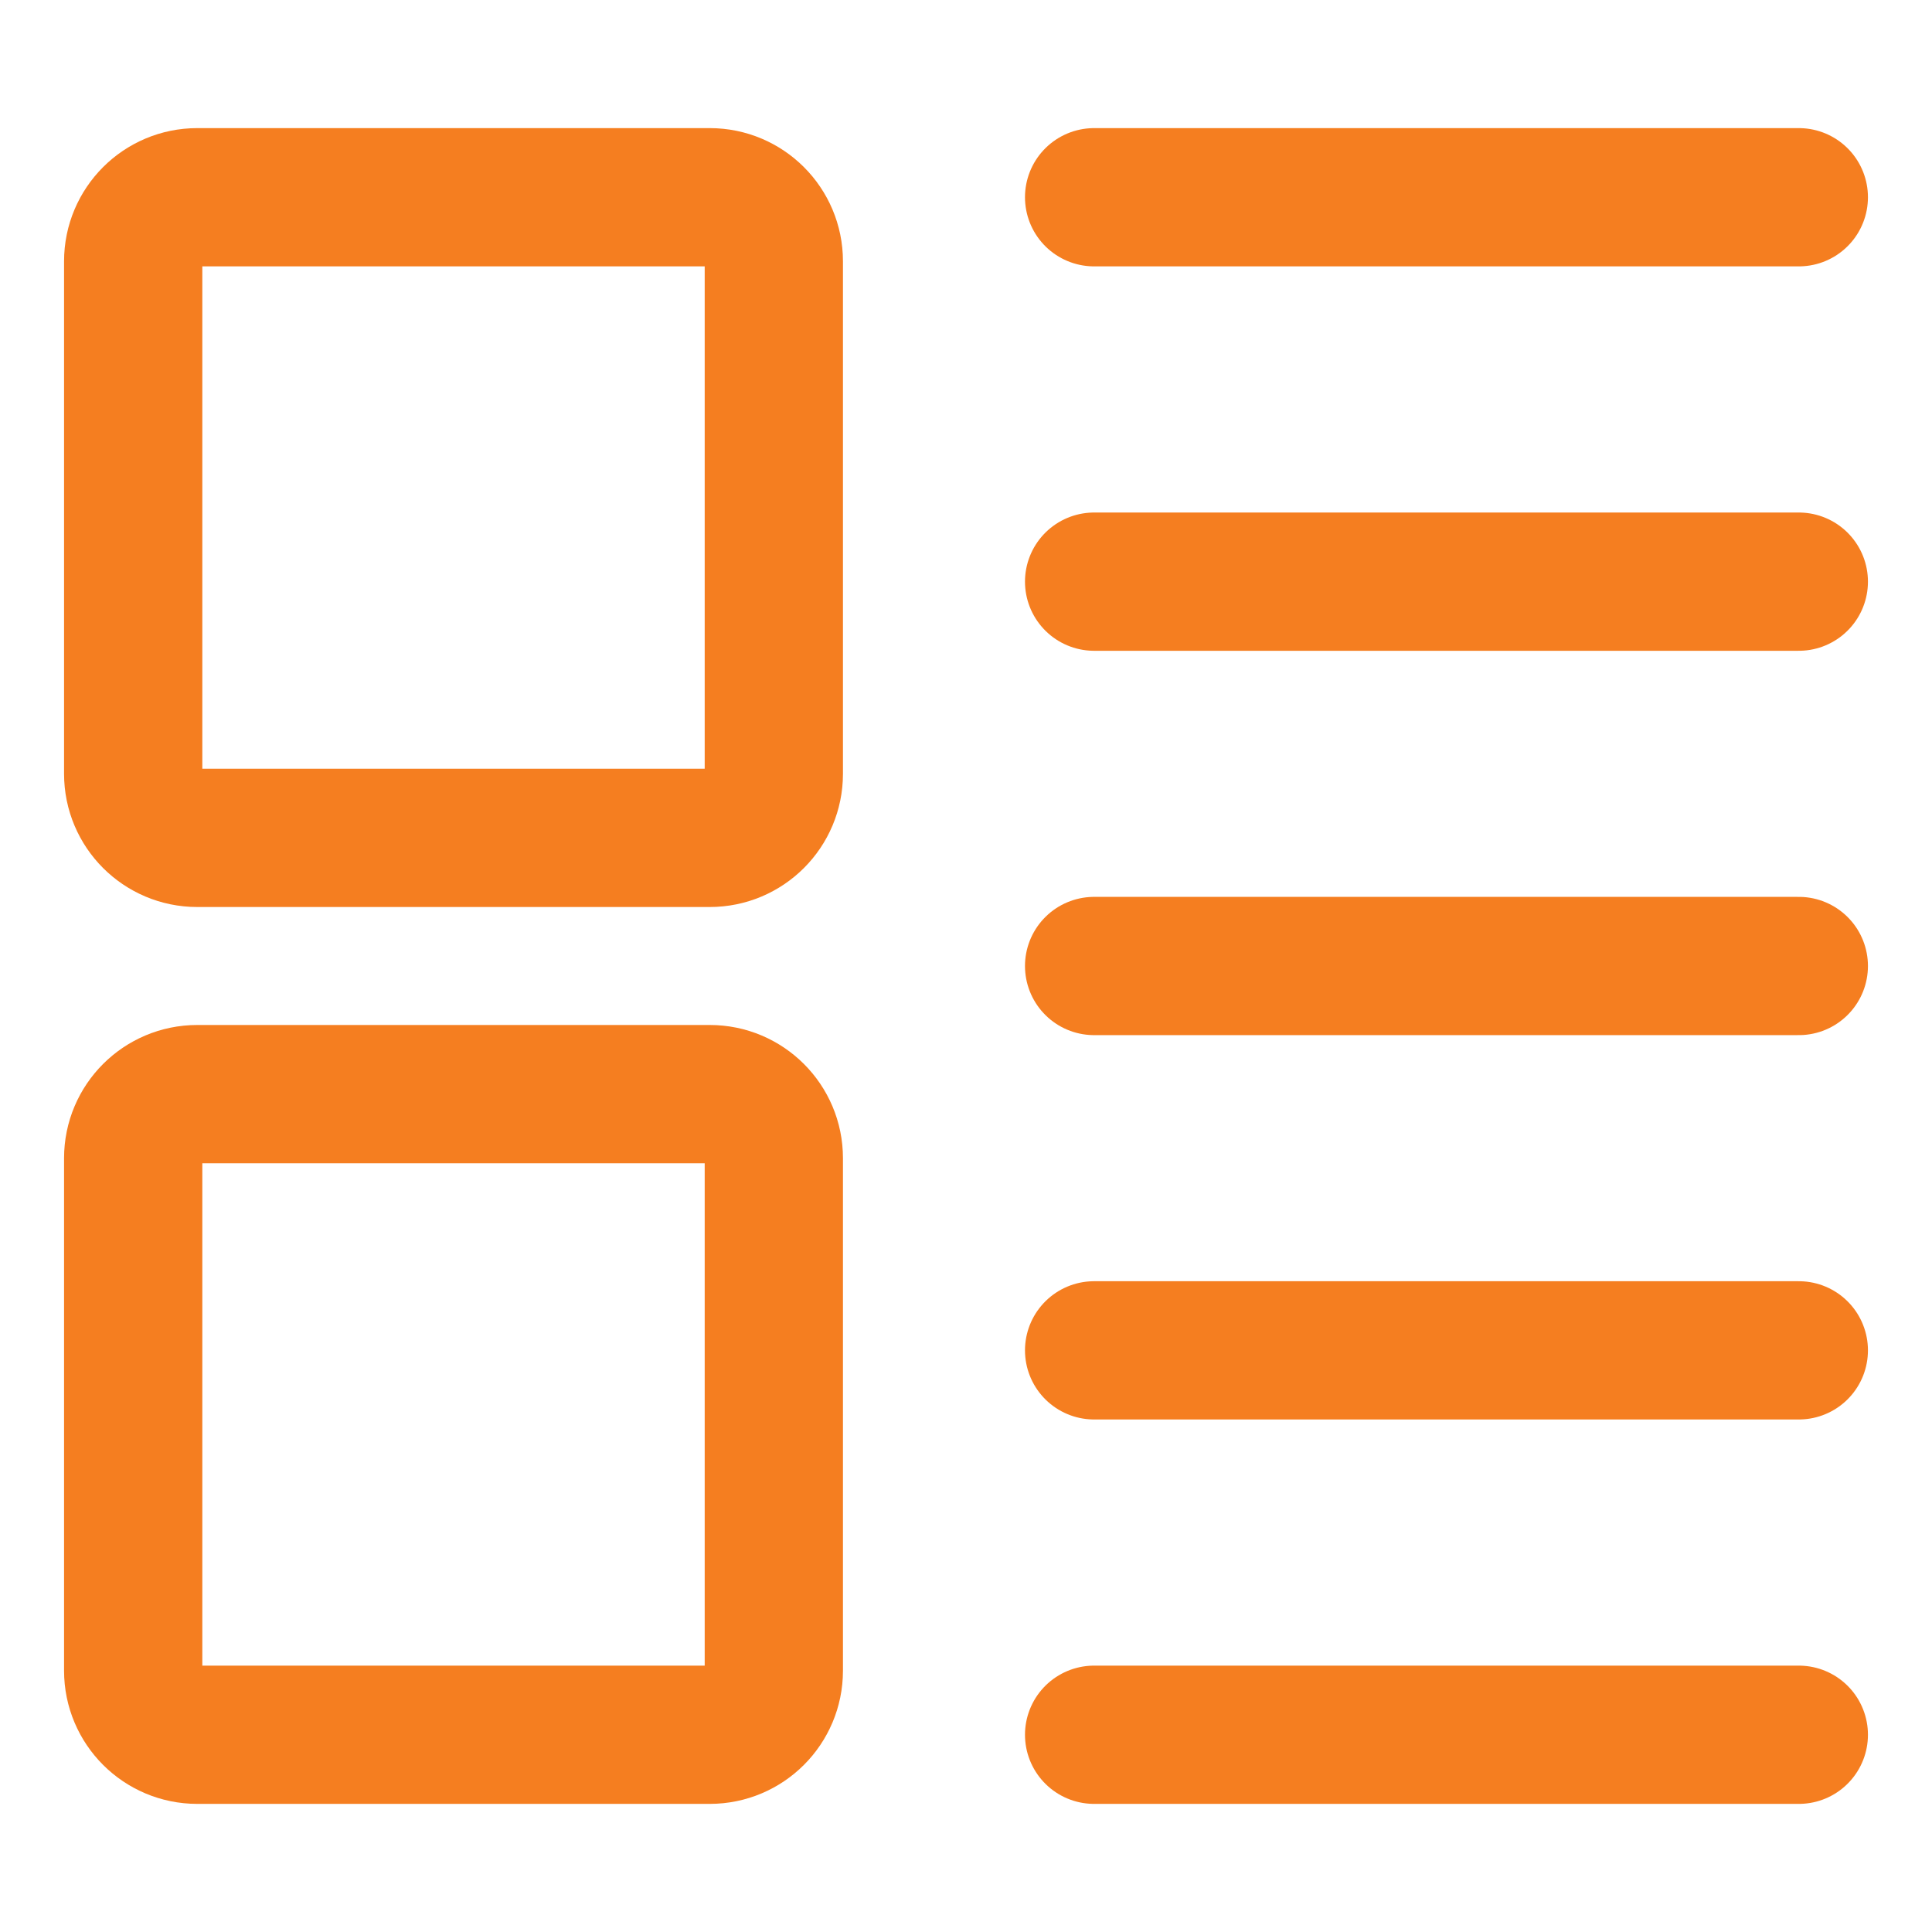
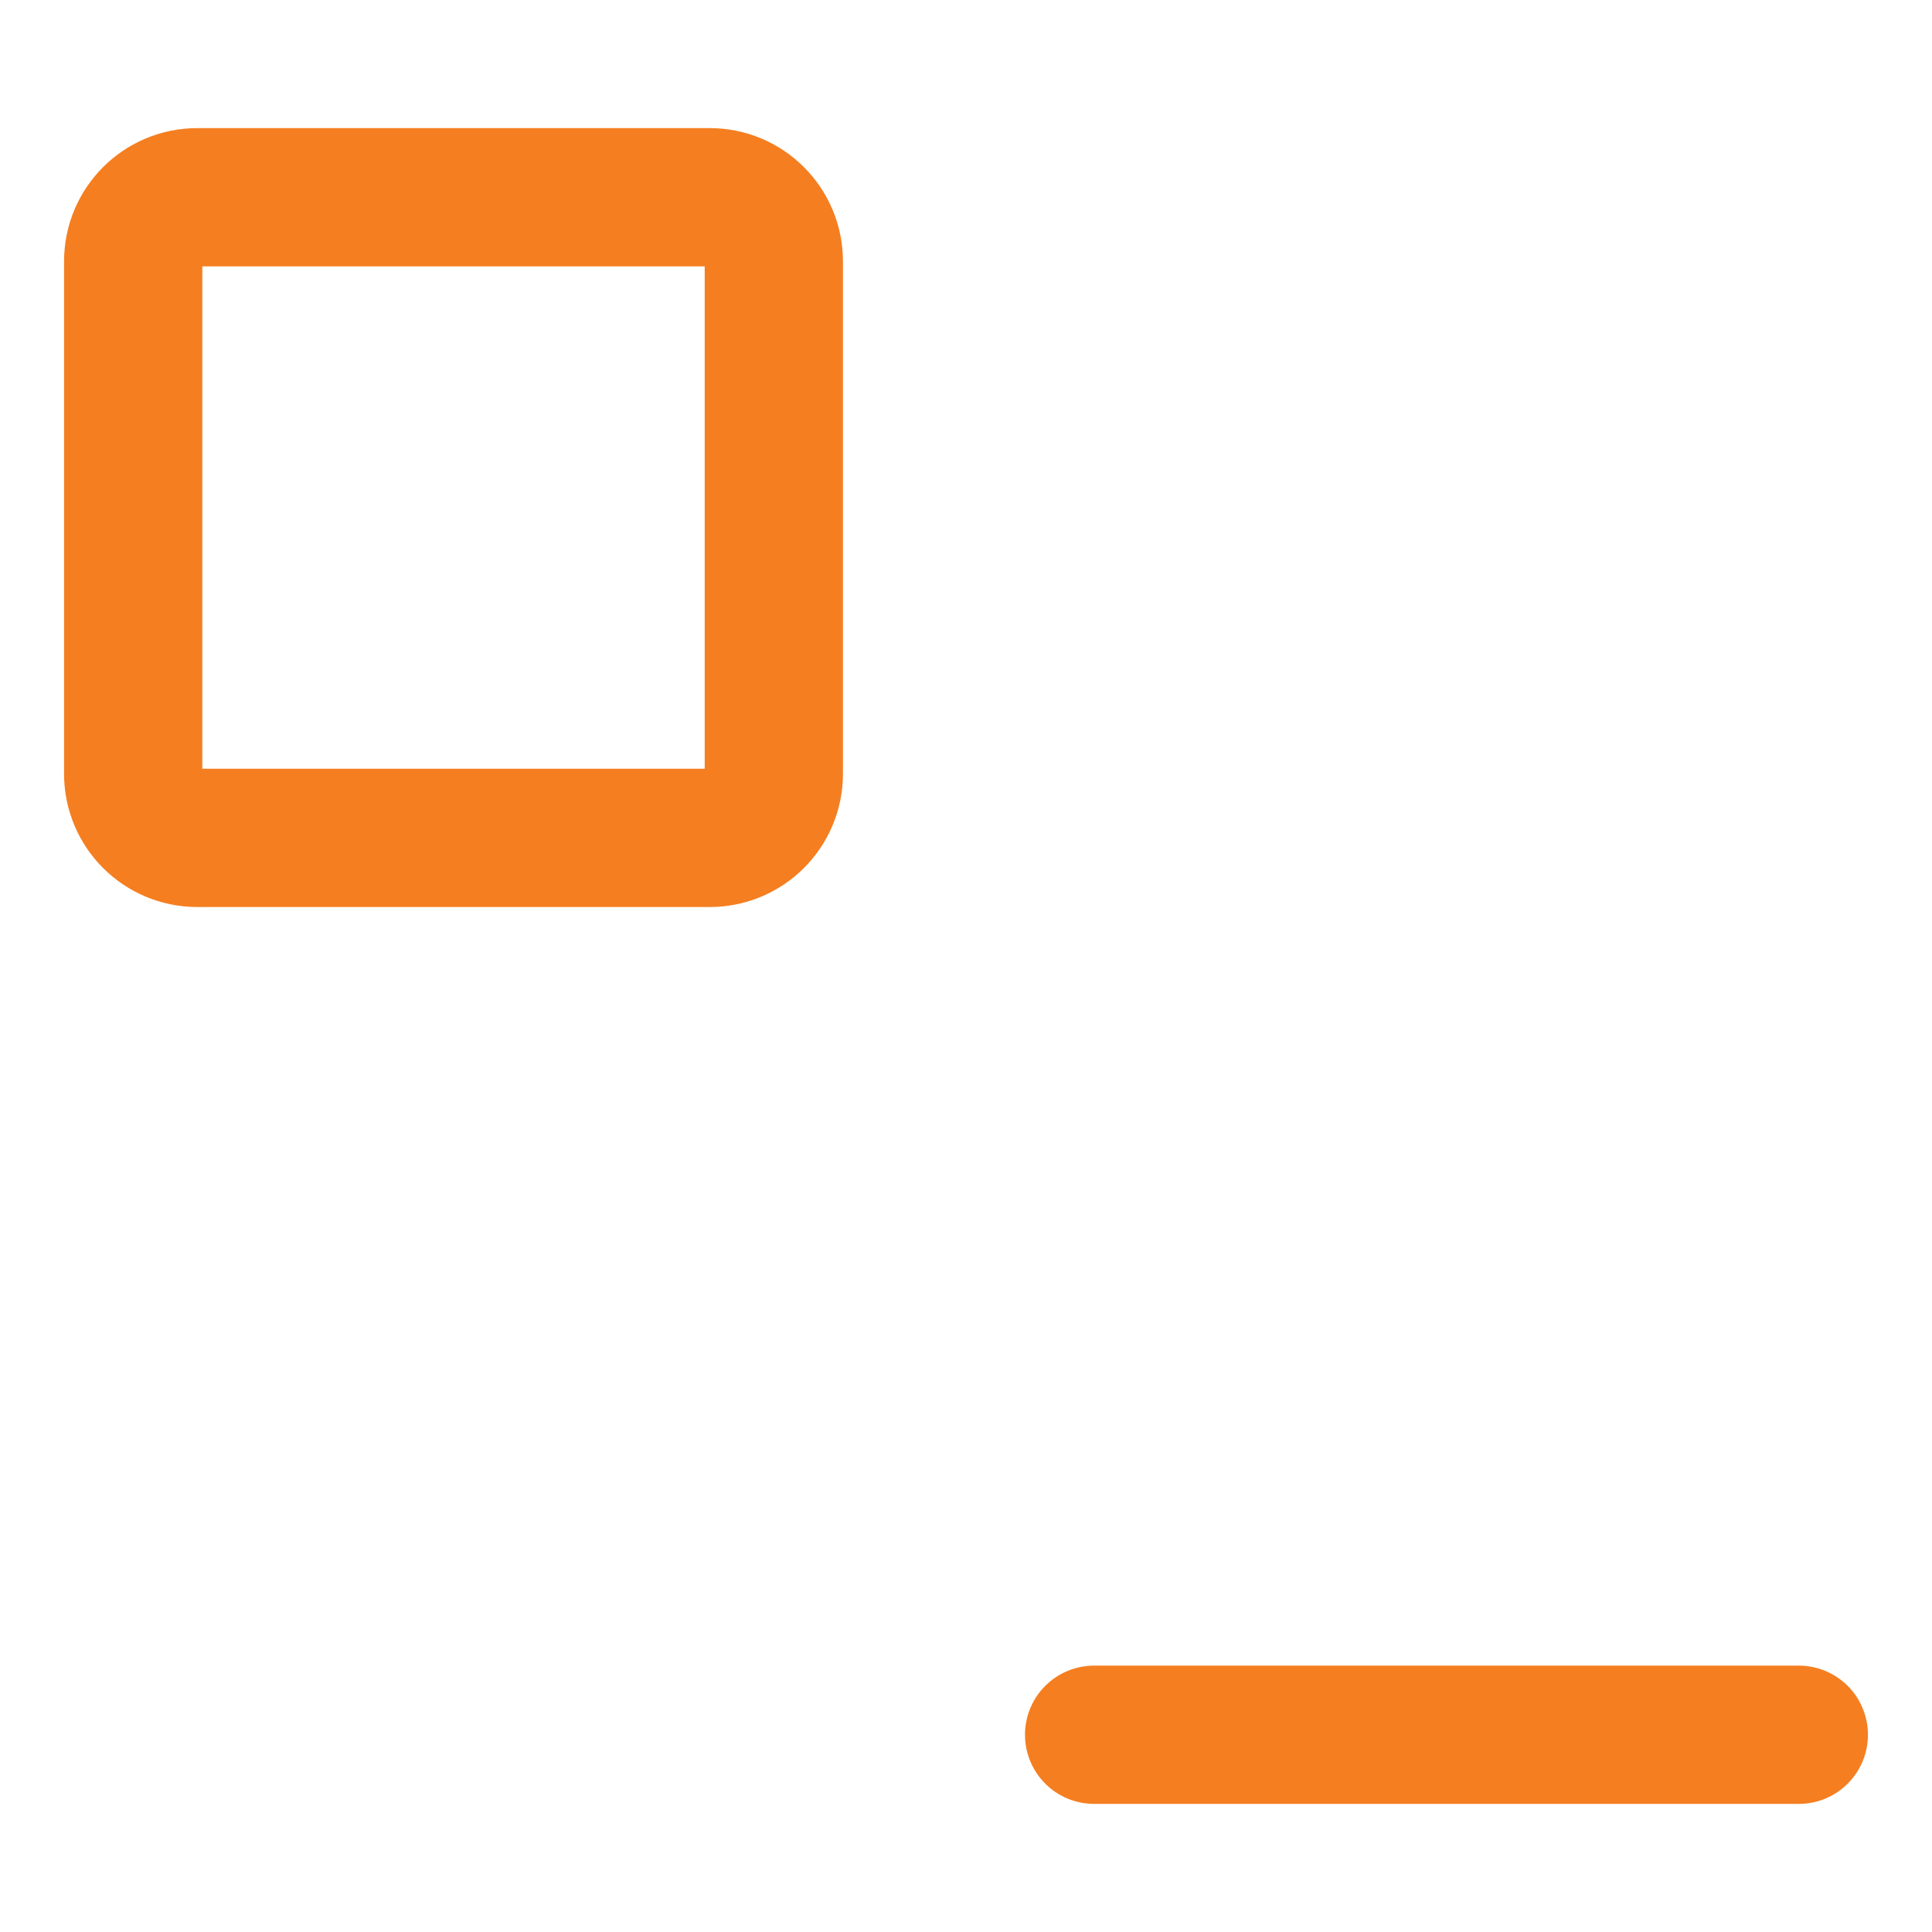
<svg xmlns="http://www.w3.org/2000/svg" fill="none" viewBox="-1.145 -1.145 32 32" id="Insert-Side--Streamline-Core" height="32" width="32">
  <desc>
    Insert Side Streamline Icon: https://streamlinehq.com
  </desc>
  <g id="insert-side--points-bullet-align-paragraph-formatting-bullets-text">
-     <path id="Vector" stroke="#f57e20" stroke-linecap="round" stroke-linejoin="round" d="M28.649 2.122H16.977" stroke-width="2.29" />
-     <path id="Vector_2" stroke="#f57e20" stroke-linecap="round" stroke-linejoin="round" d="M28.649 8.489H16.977" stroke-width="2.29" />
-     <path id="Vector_3" stroke="#f57e20" stroke-linecap="round" stroke-linejoin="round" d="M28.649 14.855H16.977" stroke-width="2.29" />
    <path id="Vector_4" stroke="#f57e20" stroke-linecap="round" stroke-linejoin="round" d="M28.649 27.588H16.977" stroke-width="2.29" />
-     <path id="Vector_5" stroke="#f57e20" stroke-linecap="round" stroke-linejoin="round" d="M28.649 21.221H16.977" stroke-width="2.29" />
    <path id="Vector_6" stroke="#f57e20" stroke-linecap="round" stroke-linejoin="round" d="m1.061 3.183 0 8.489c0 0.586 0.475 1.061 1.061 1.061h8.489c0.586 0 1.061 -0.475 1.061 -1.061v-8.489c0 -0.586 -0.475 -1.061 -1.061 -1.061H2.122c-0.586 0 -1.061 0.475 -1.061 1.061Z" stroke-width="2.29" />
-     <path id="Vector_7" stroke="#f57e20" stroke-linecap="round" stroke-linejoin="round" d="m1.061 18.038 0 8.489c0 0.586 0.475 1.061 1.061 1.061h8.489c0.586 0 1.061 -0.475 1.061 -1.061v-8.489c0 -0.586 -0.475 -1.061 -1.061 -1.061H2.122c-0.586 0 -1.061 0.475 -1.061 1.061Z" stroke-width="2.29" />
  </g>
</svg>